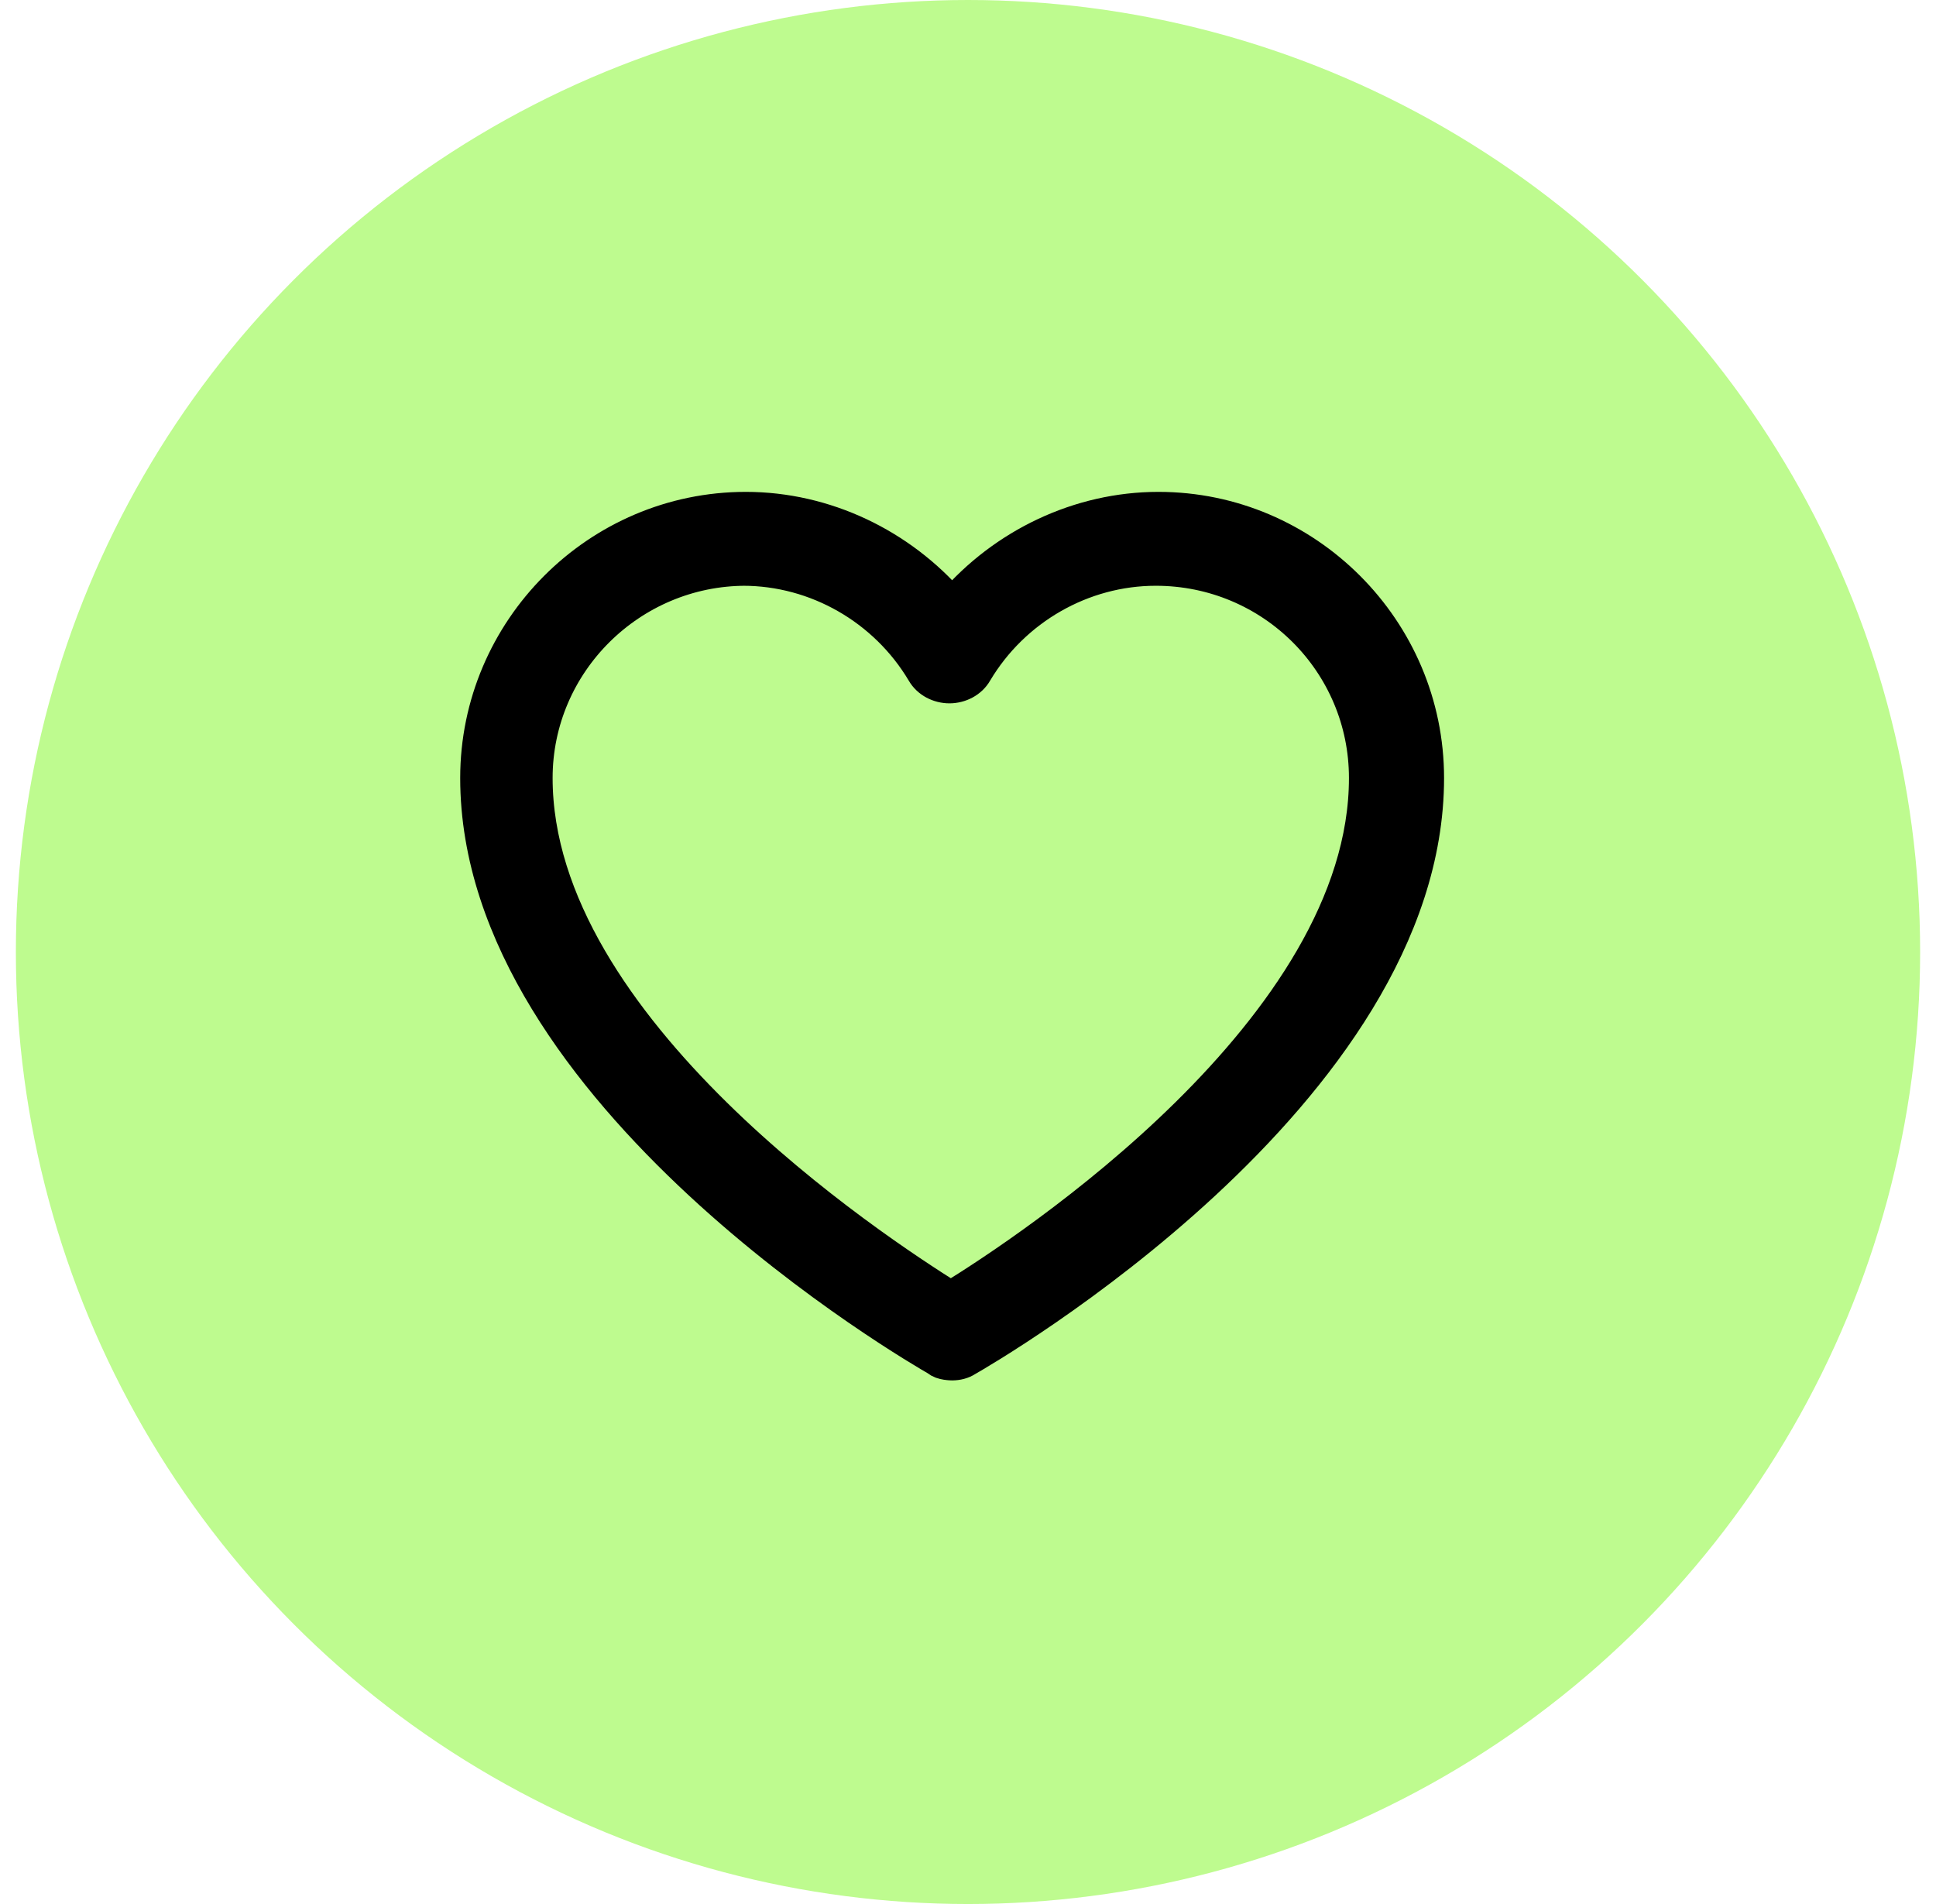
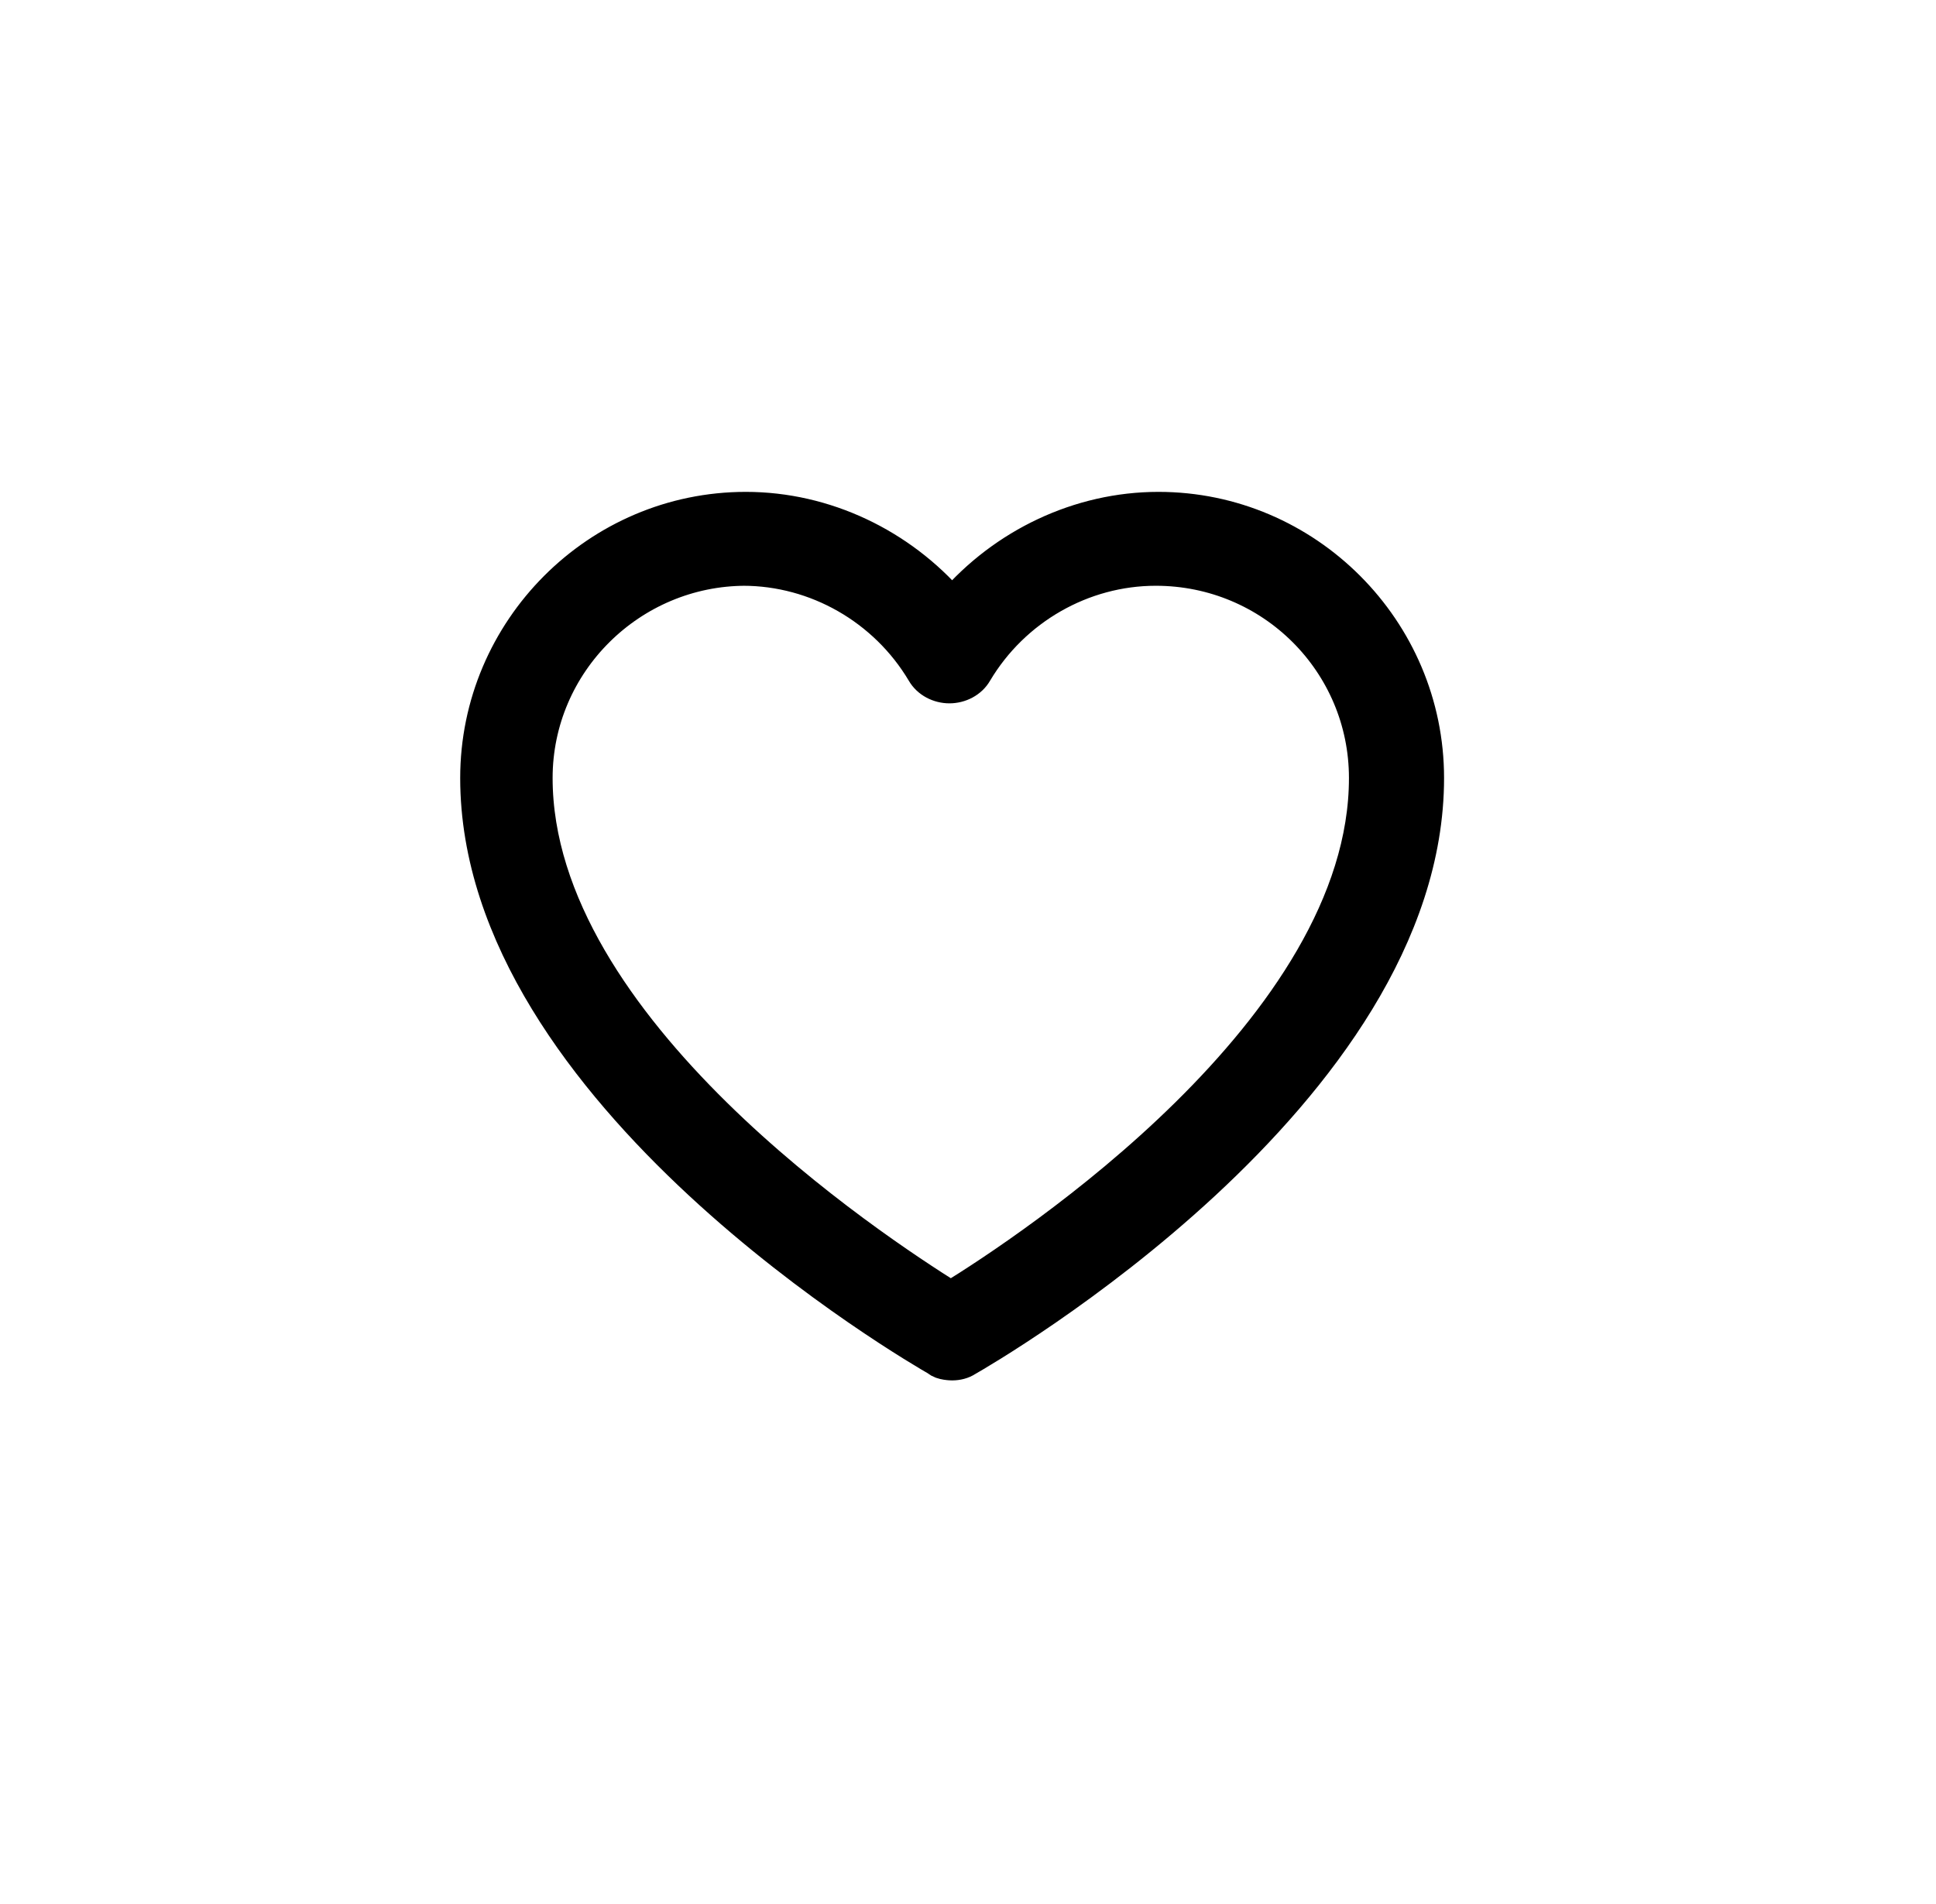
<svg xmlns="http://www.w3.org/2000/svg" width="61" height="60" viewBox="0 0 61 60" fill="none">
-   <circle cx="30.5" cy="30" r="30" fill="#BEFB8F" />
  <path d="M30 43C30 43 29.66 43 29.533 42.872C28.938 42.532 15 34.483 15 24.517C15 19.833 18.824 16 23.499 16C26.006 16 28.385 17.15 30 19.024C31.615 17.15 33.994 16 36.501 16C41.176 16 45 19.833 45 24.517C45 34.483 31.062 42.532 30.467 42.872C30.34 42.957 30.17 43 30 43ZM23.499 17.959C19.887 17.959 16.912 20.898 16.912 24.517C16.912 32.396 27.578 39.38 29.957 40.871C32.38 39.38 43.003 32.396 43.003 24.517C43.003 20.898 40.071 17.959 36.416 17.959C34.122 17.959 31.955 19.194 30.765 21.196C30.595 21.494 30.255 21.664 29.915 21.664C29.575 21.664 29.235 21.494 29.065 21.196C27.875 19.194 25.708 17.959 23.414 17.959H23.499Z" fill="black" stroke="black" />
</svg>